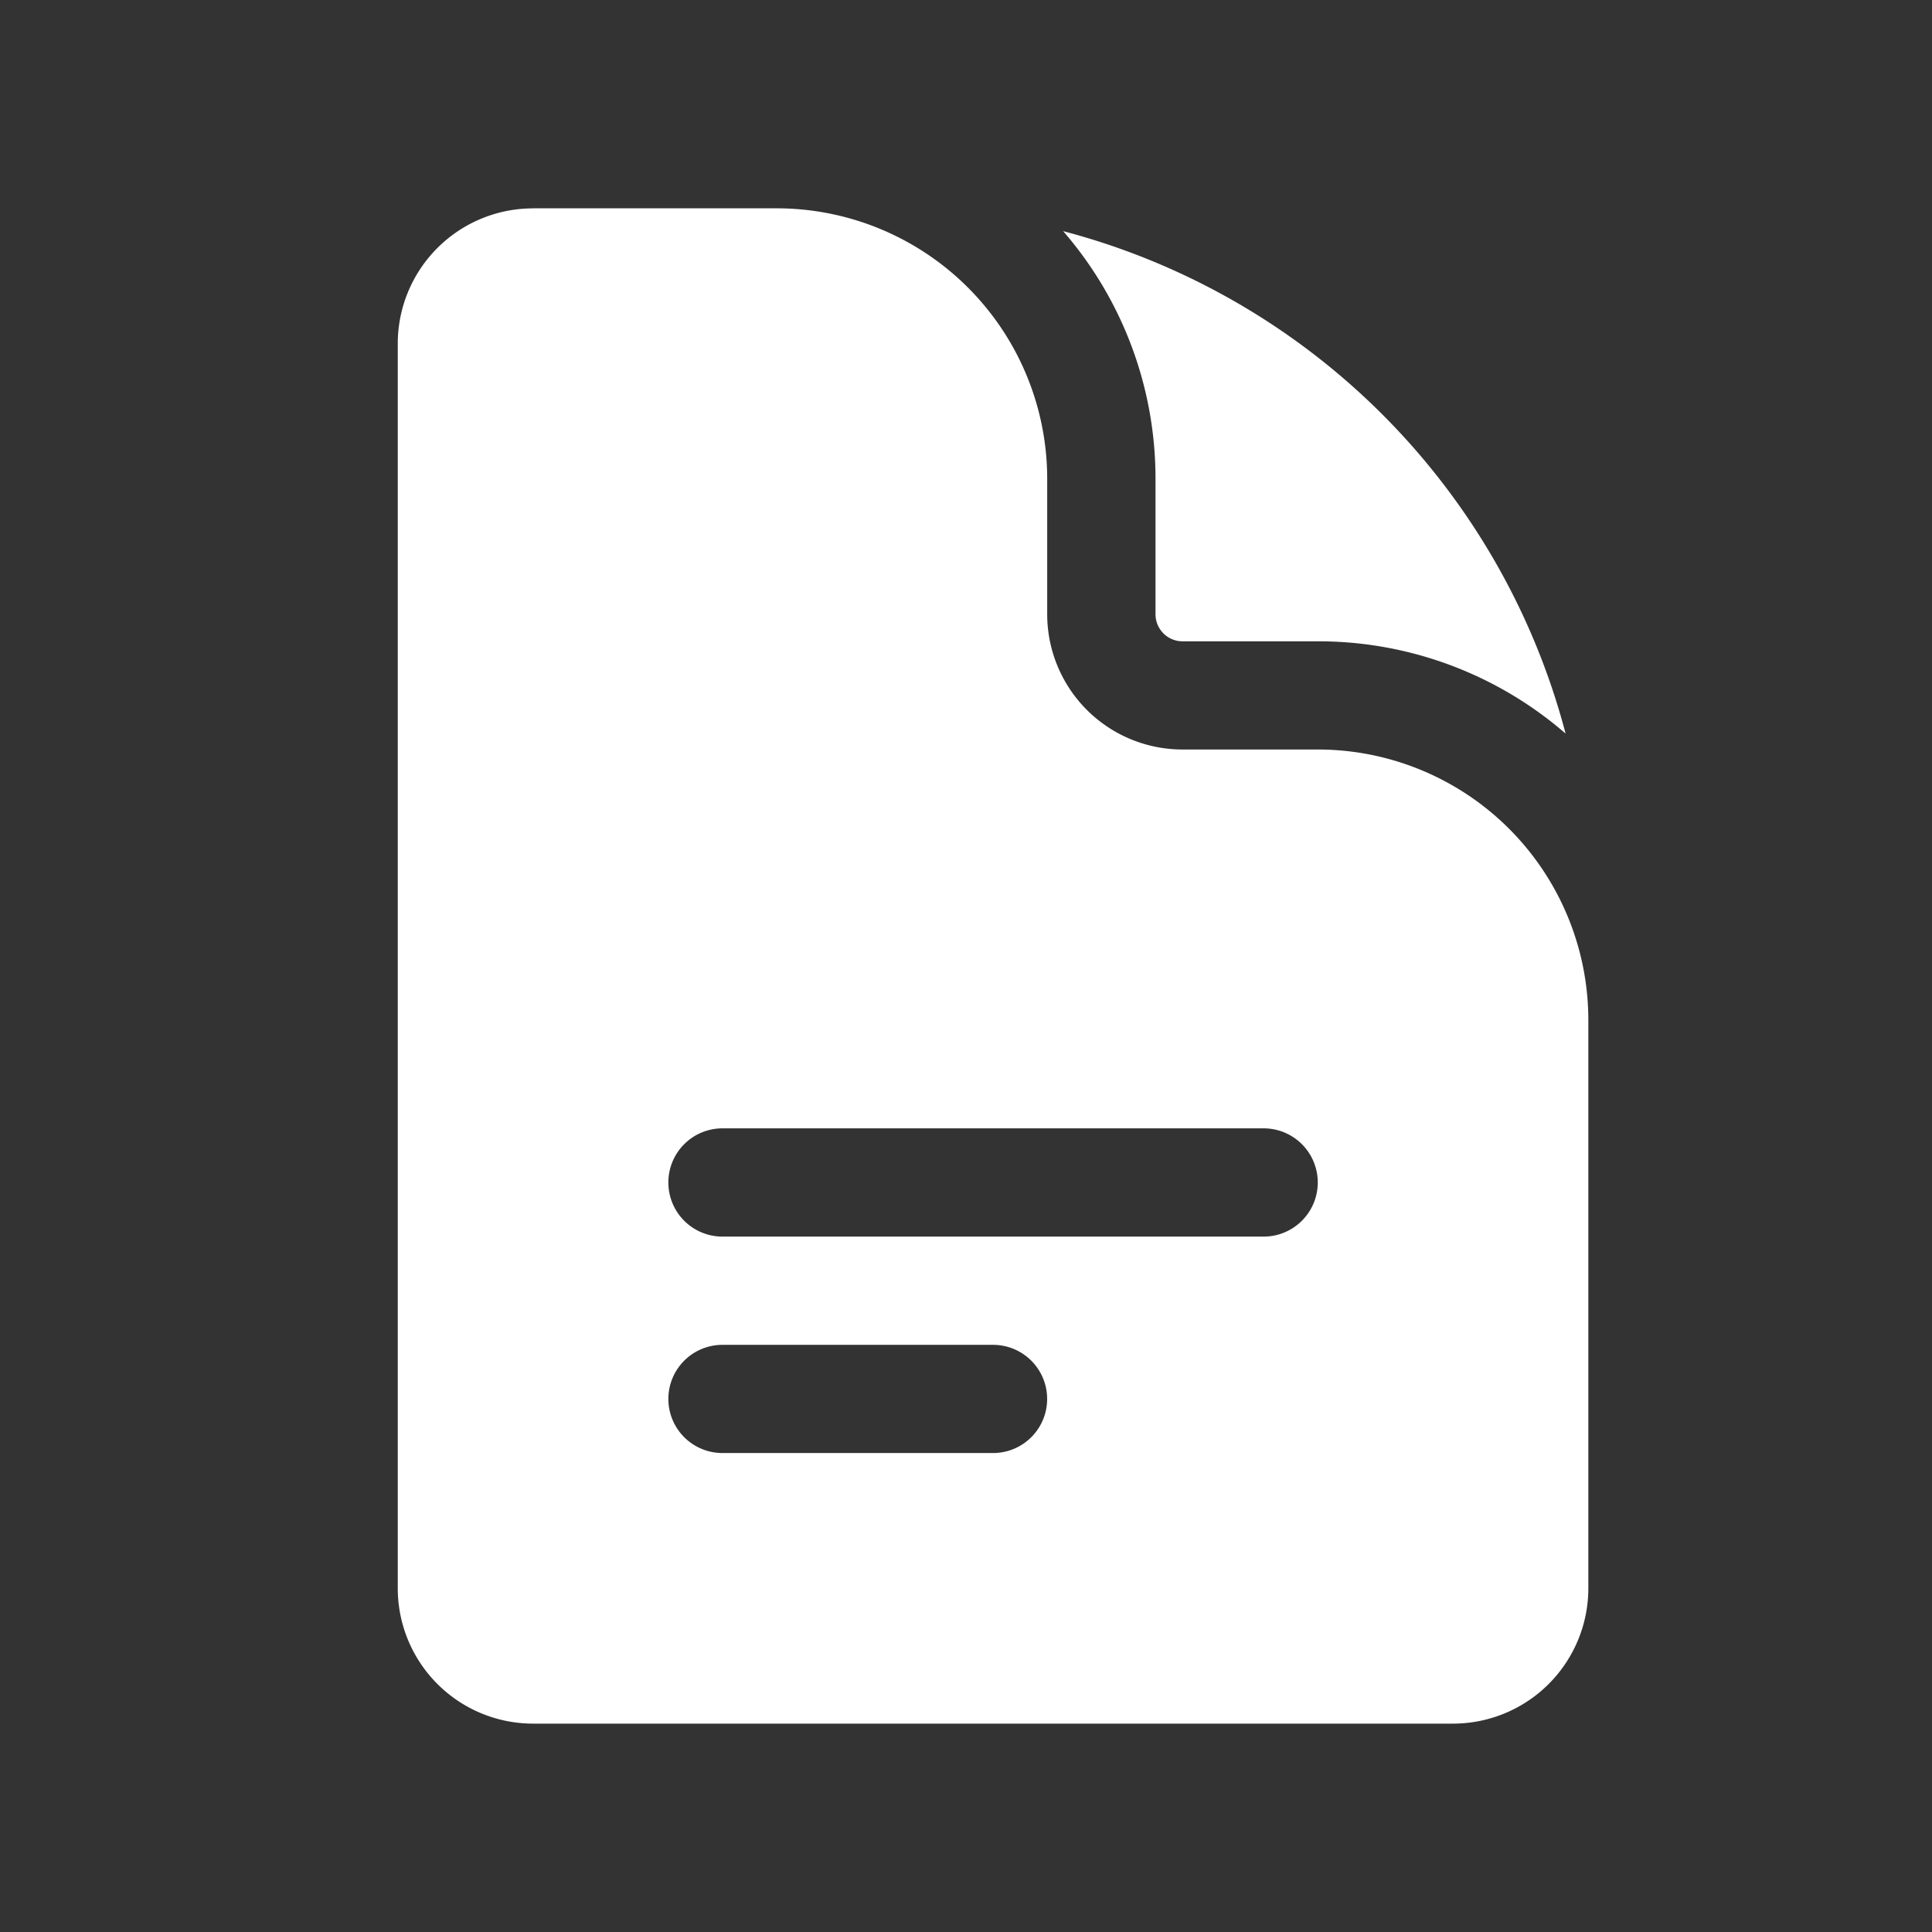
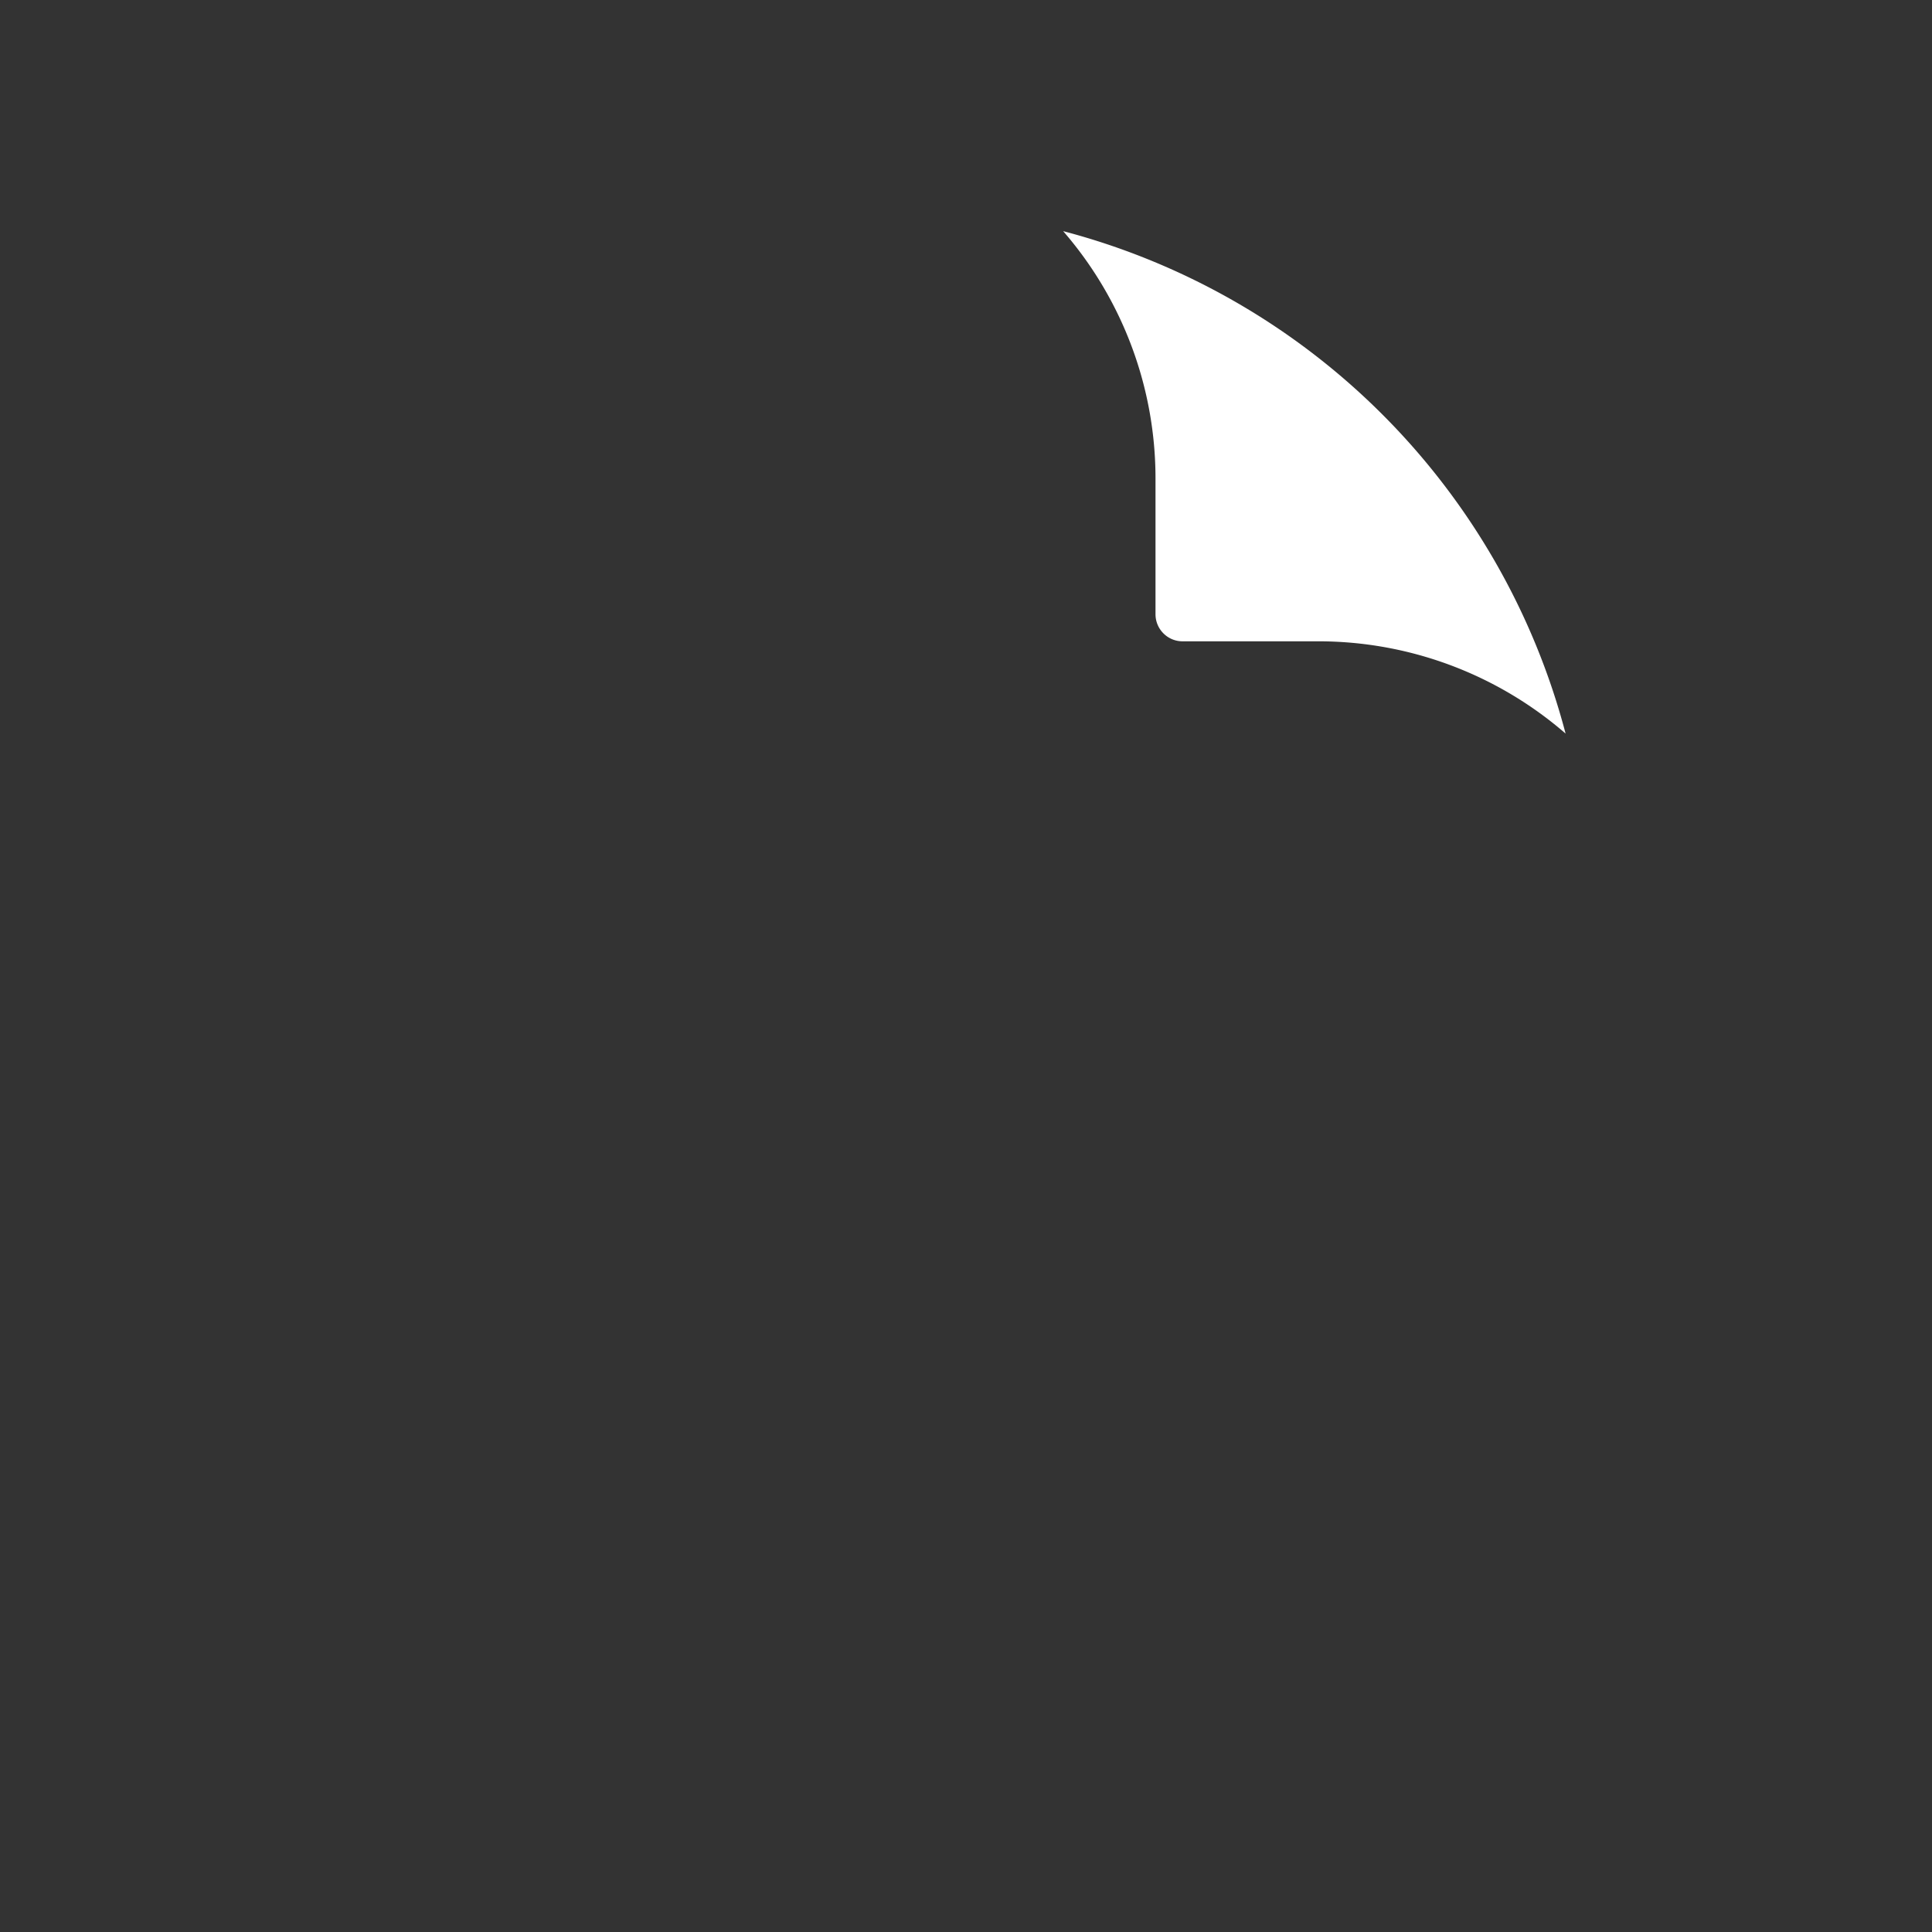
<svg xmlns="http://www.w3.org/2000/svg" width="34" height="34" fill="none">
  <rect width="100%" height="100%" fill="#333333" stroke="none" />
-   <path fill="#fff" fill-rule="evenodd" d="M9.38 3.667a2.381 2.381 0 0 0-2.38 2.38v21.905a2.382 2.382 0 0 0 2.381 2.381h16.19a2.382 2.382 0 0 0 2.381-2.38v-10a4.762 4.762 0 0 0-4.762-4.763h-2.38a2.381 2.381 0 0 1-2.381-2.38V8.428a4.762 4.762 0 0 0-4.762-4.762H9.38Zm2.382 17.142a.952.952 0 0 1 .952-.952h9.524a.952.952 0 1 1 0 1.905h-9.524a.952.952 0 0 1-.952-.953Zm.952 2.858a.952.952 0 0 0 0 1.904h4.762a.952.952 0 0 0 0-1.904h-4.762Z" clip-rule="evenodd" />
  <path fill="#fff" d="M18.71 4.068a6.641 6.641 0 0 1 1.625 4.36v2.381c0 .263.213.477.476.477h2.381a6.641 6.641 0 0 1 4.36 1.624 12.403 12.403 0 0 0-8.841-8.842Z" />
</svg>